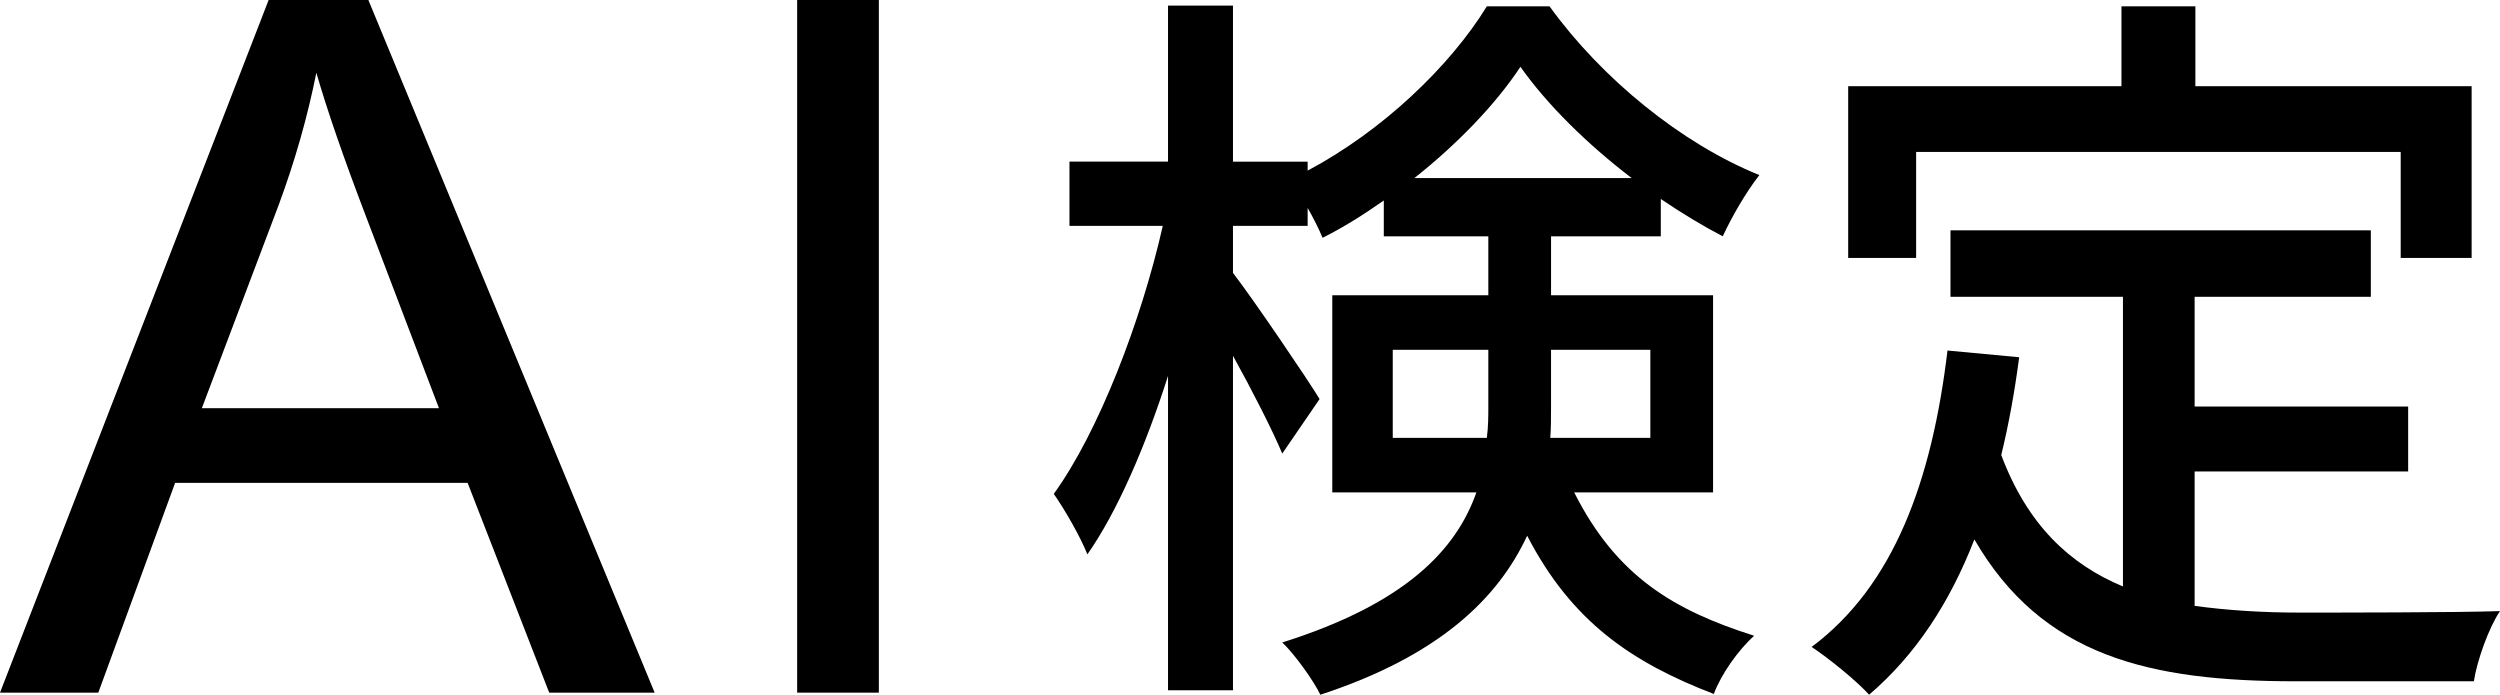
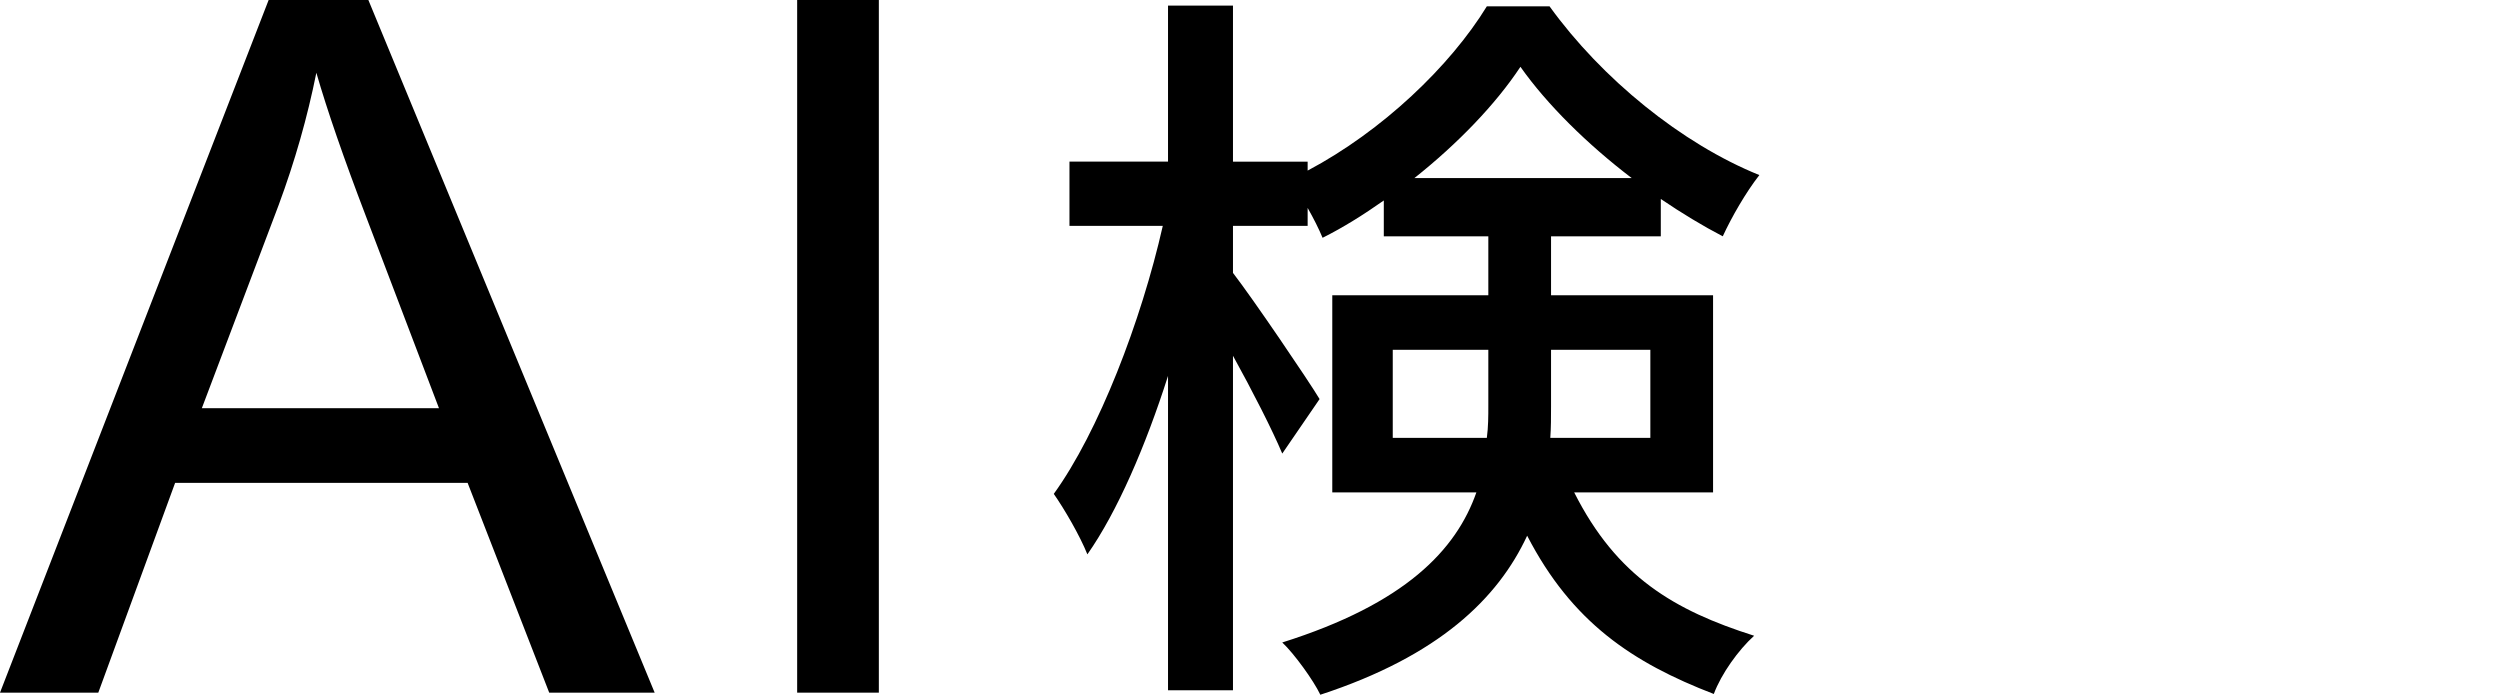
<svg xmlns="http://www.w3.org/2000/svg" id="aikentei" width="1135.112" height="315.439" viewBox="0 0 1135.112 315.439">
  <path d="M0,314.496L121.974,0h45.28l129.99,314.496h-47.879l-37.047-95.25H79.511l-34.881,95.25H0ZM91.643,185.351h107.675l-33.147-87.098c-10.112-26.457-17.623-48.195-22.532-65.216-4.045,20.166-9.749,40.19-17.115,60.067l-34.881,92.246Z" />
  <path d="M361.946,314.496V0h37.086V314.496h-37.086Z" />
-   <path d="M714.751,223.568c19.323,38.308,45.427,53.563,81.7,65.089-7.119,6.441-14.916,17.29-18.306,26.442-36.952-14.238-64.411-32.544-84.751-71.869-13.222,28.476-40.003,54.58-93.904,72.208-3.052-6.441-11.865-18.646-17.29-23.73,55.937-17.628,78.988-42.037,88.142-68.14h-65.428v-89.497h70.852v-26.781h-47.46v-16.272c-9.153,6.441-18.307,12.205-27.799,16.951-1.695-4.068-4.068-8.814-6.78-13.561v8.136h-33.9v21.357c9.153,11.865,34.239,48.816,39.324,57.292l-16.95,24.748c-4.406-10.509-13.56-28.477-22.374-44.41v151.874h-29.493V170.684c-10.17,31.866-23.053,61.699-36.613,81.022-3.39-8.475-10.509-20.679-15.255-27.459,20.34-28.137,39.664-78.31,49.495-121.703h-42.376v-29.154h44.749V2.538h29.493V73.39h33.9v4.068c33.9-17.967,64.75-47.46,81.361-74.581h28.477c23.73,32.884,60.004,62.377,95.26,76.615-6.102,7.797-12.543,18.984-16.611,27.798-9.152-4.746-18.645-10.509-28.137-16.95v16.95h-49.834v26.781h73.564v89.497h-63.056Zm-39.663-24.747c.678-5.085,.678-9.831,.678-14.917v-25.086h-43.393v40.002h42.715Zm65.767-117.974c-20.001-15.255-38.308-33.223-50.512-50.512-11.187,16.95-28.477,34.917-48.139,50.512h98.65Zm-36.612,77.971v25.764c0,4.746,0,9.492-.339,14.238h45.427v-40.002h-45.088Z" />
-   <path d="M996.46,275.097c14.916,2.034,30.849,3.051,47.799,3.051,14.578,0,71.53,0,90.854-.678-5.085,7.458-10.509,22.713-11.865,31.867h-80.683c-66.445,0-115.262-11.188-146.111-64.411-11.187,28.815-26.781,52.546-47.8,70.513-5.085-5.763-18.306-16.611-26.103-21.696,37.29-27.798,54.579-75.259,61.698-134.585l32.545,3.051c-2.034,15.594-4.746,30.511-8.137,44.41,11.865,31.528,30.85,49.495,55.258,59.665V134.75h-78.31v-30.171h190.859v30.171h-80.005v49.833h96.955v29.494h-96.955v61.021Zm-126.449-157.976h-30.85V39.15h124.076V2.876h33.562V39.15h125.432V117.121h-32.206v-48.139h-220.014v48.139Z" />
+   <path d="M714.751,223.568c19.323,38.308,45.427,53.563,81.7,65.089-7.119,6.441-14.916,17.29-18.306,26.442-36.952-14.238-64.411-32.544-84.751-71.869-13.222,28.476-40.003,54.58-93.904,72.208-3.052-6.441-11.865-18.646-17.29-23.73,55.937-17.628,78.988-42.037,88.142-68.14h-65.428v-89.497h70.852v-26.781h-47.46v-16.272c-9.153,6.441-18.307,12.205-27.799,16.951-1.695-4.068-4.068-8.814-6.78-13.561v8.136h-33.9v21.357c9.153,11.865,34.239,48.816,39.324,57.292l-16.95,24.748c-4.406-10.509-13.56-28.477-22.374-44.41v151.874h-29.493V170.684c-10.17,31.866-23.053,61.699-36.613,81.022-3.39-8.475-10.509-20.679-15.255-27.459,20.34-28.137,39.664-78.31,49.495-121.703h-42.376v-29.154h44.749V2.538h29.493V73.39h33.9v4.068c33.9-17.967,64.75-47.46,81.361-74.581h28.477c23.73,32.884,60.004,62.377,95.26,76.615-6.102,7.797-12.543,18.984-16.611,27.798-9.152-4.746-18.645-10.509-28.137-16.95v16.95h-49.834v26.781h73.564v89.497h-63.056Zm-39.663-24.747c.678-5.085,.678-9.831,.678-14.917v-25.086h-43.393v40.002h42.715Zm65.767-117.974c-20.001-15.255-38.308-33.223-50.512-50.512-11.187,16.95-28.477,34.917-48.139,50.512Zm-36.612,77.971v25.764c0,4.746,0,9.492-.339,14.238h45.427v-40.002h-45.088Z" />
</svg>